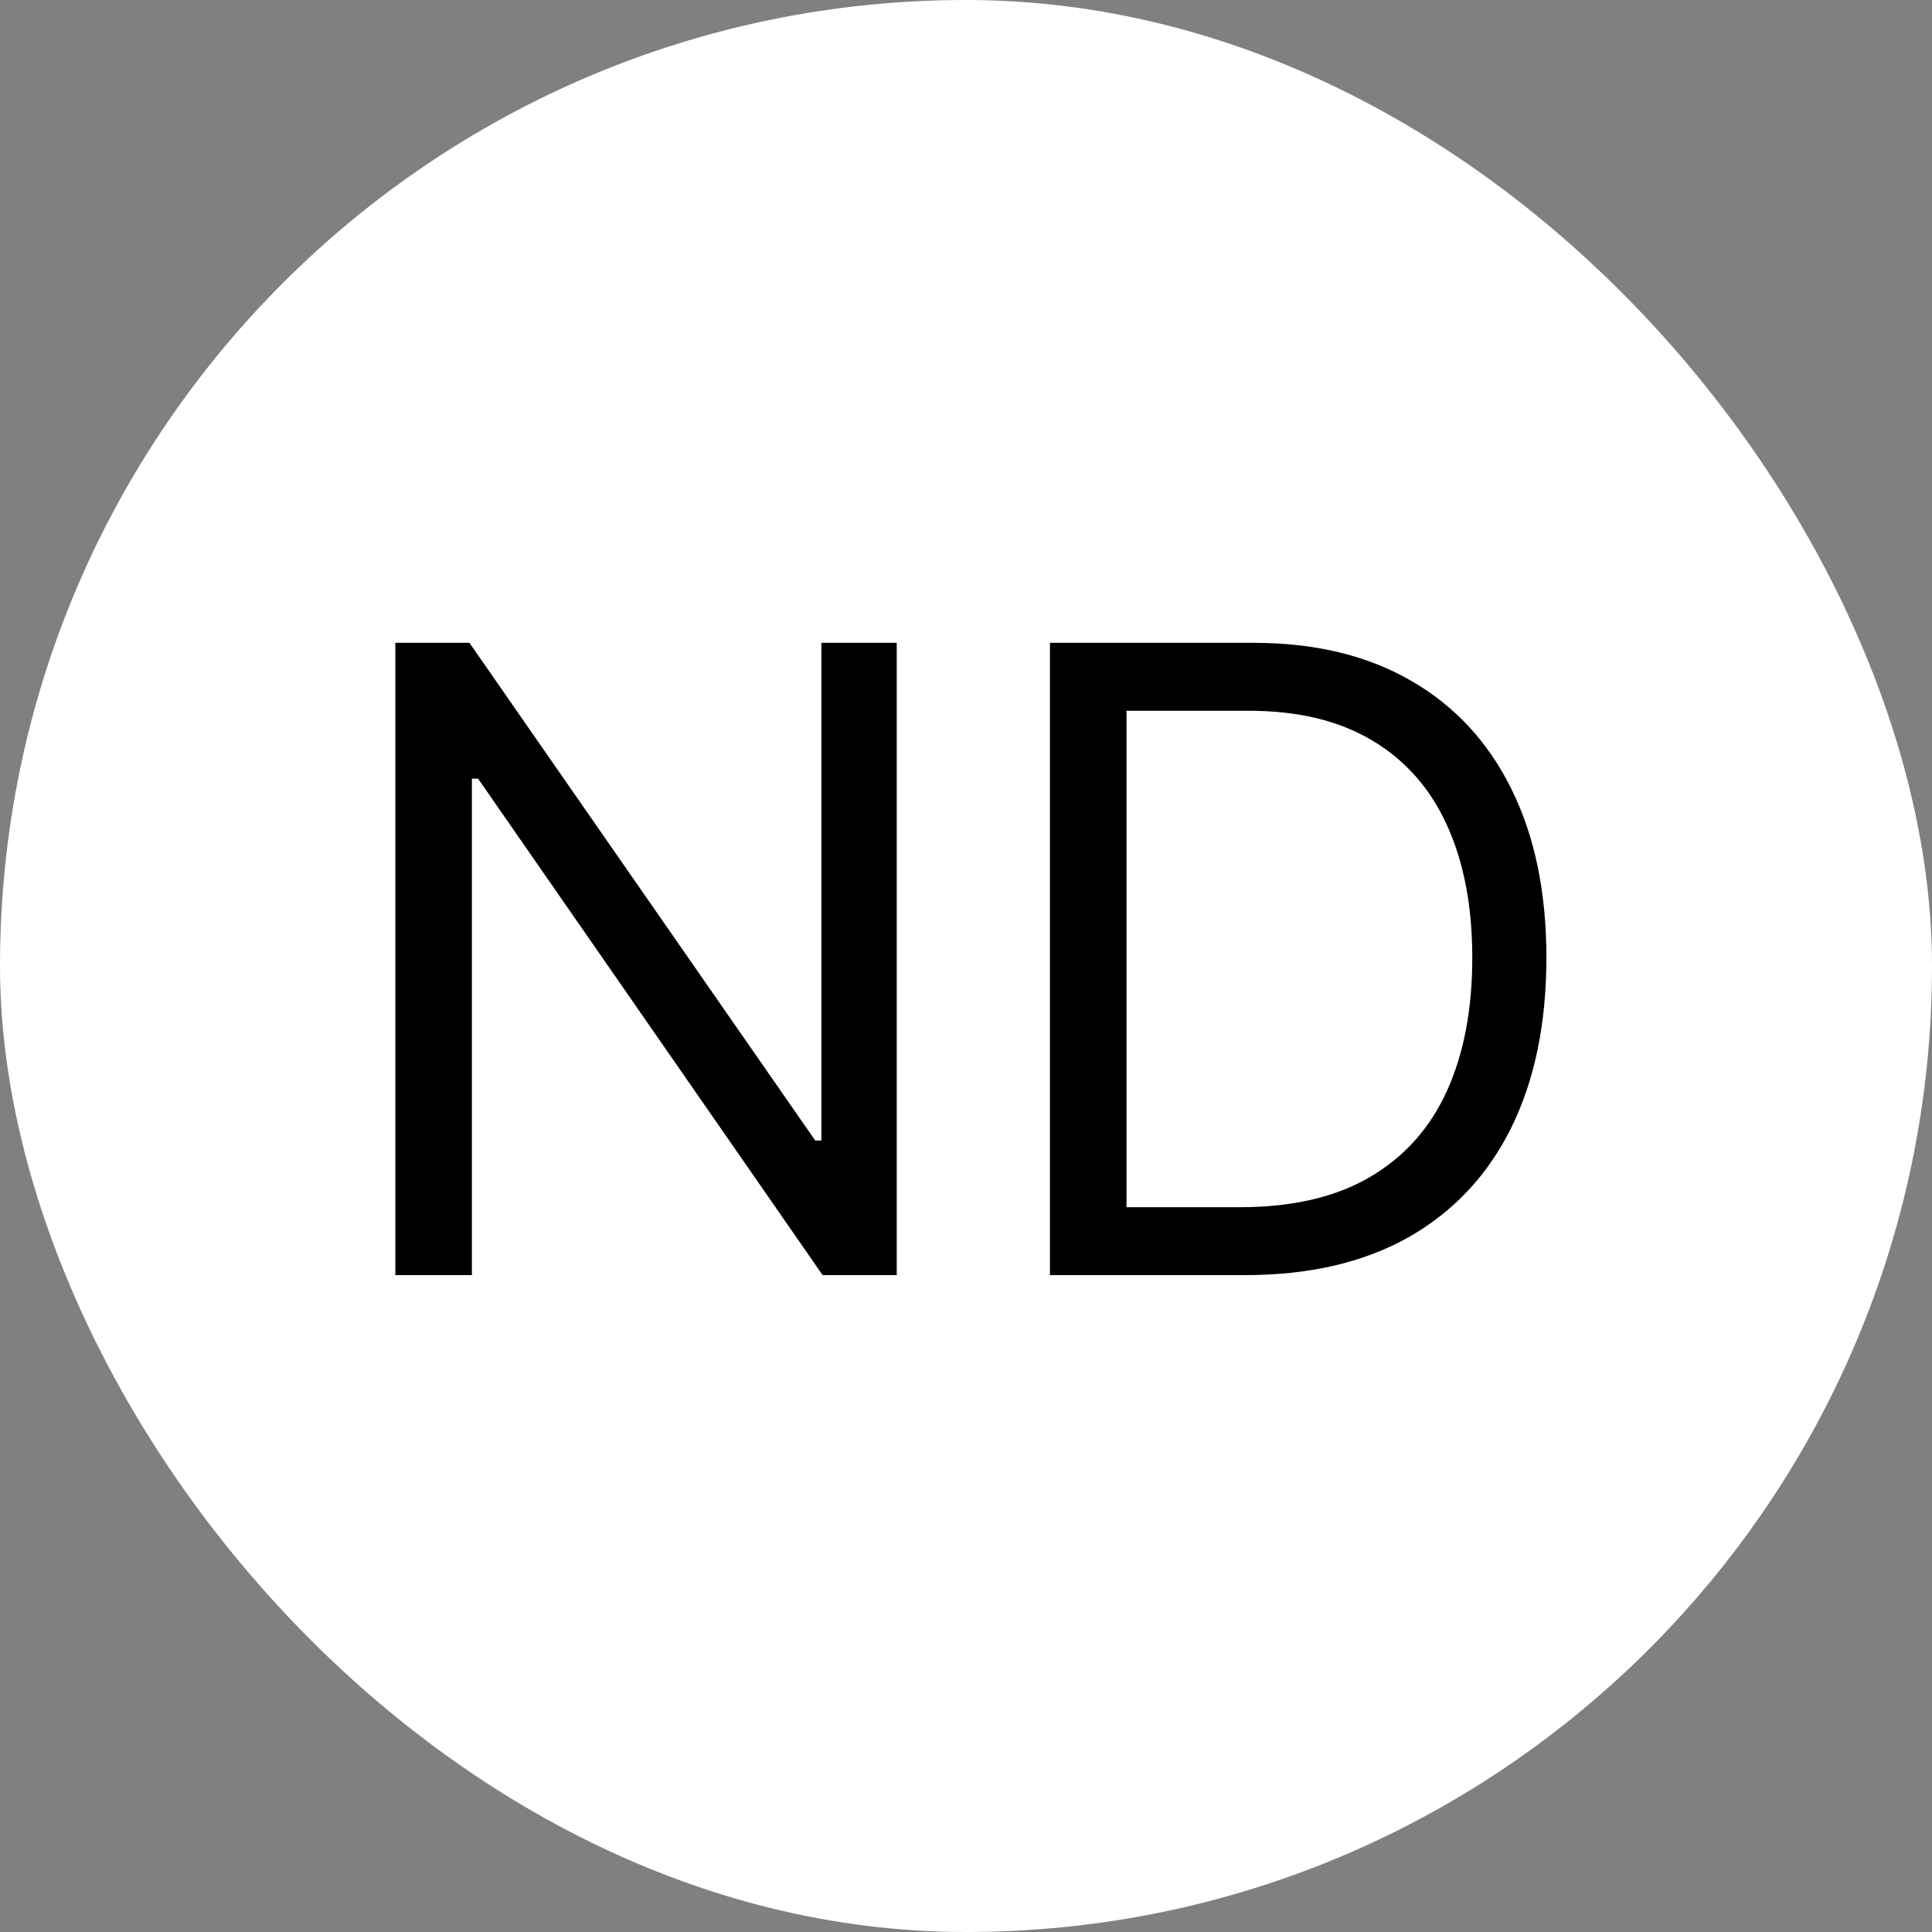
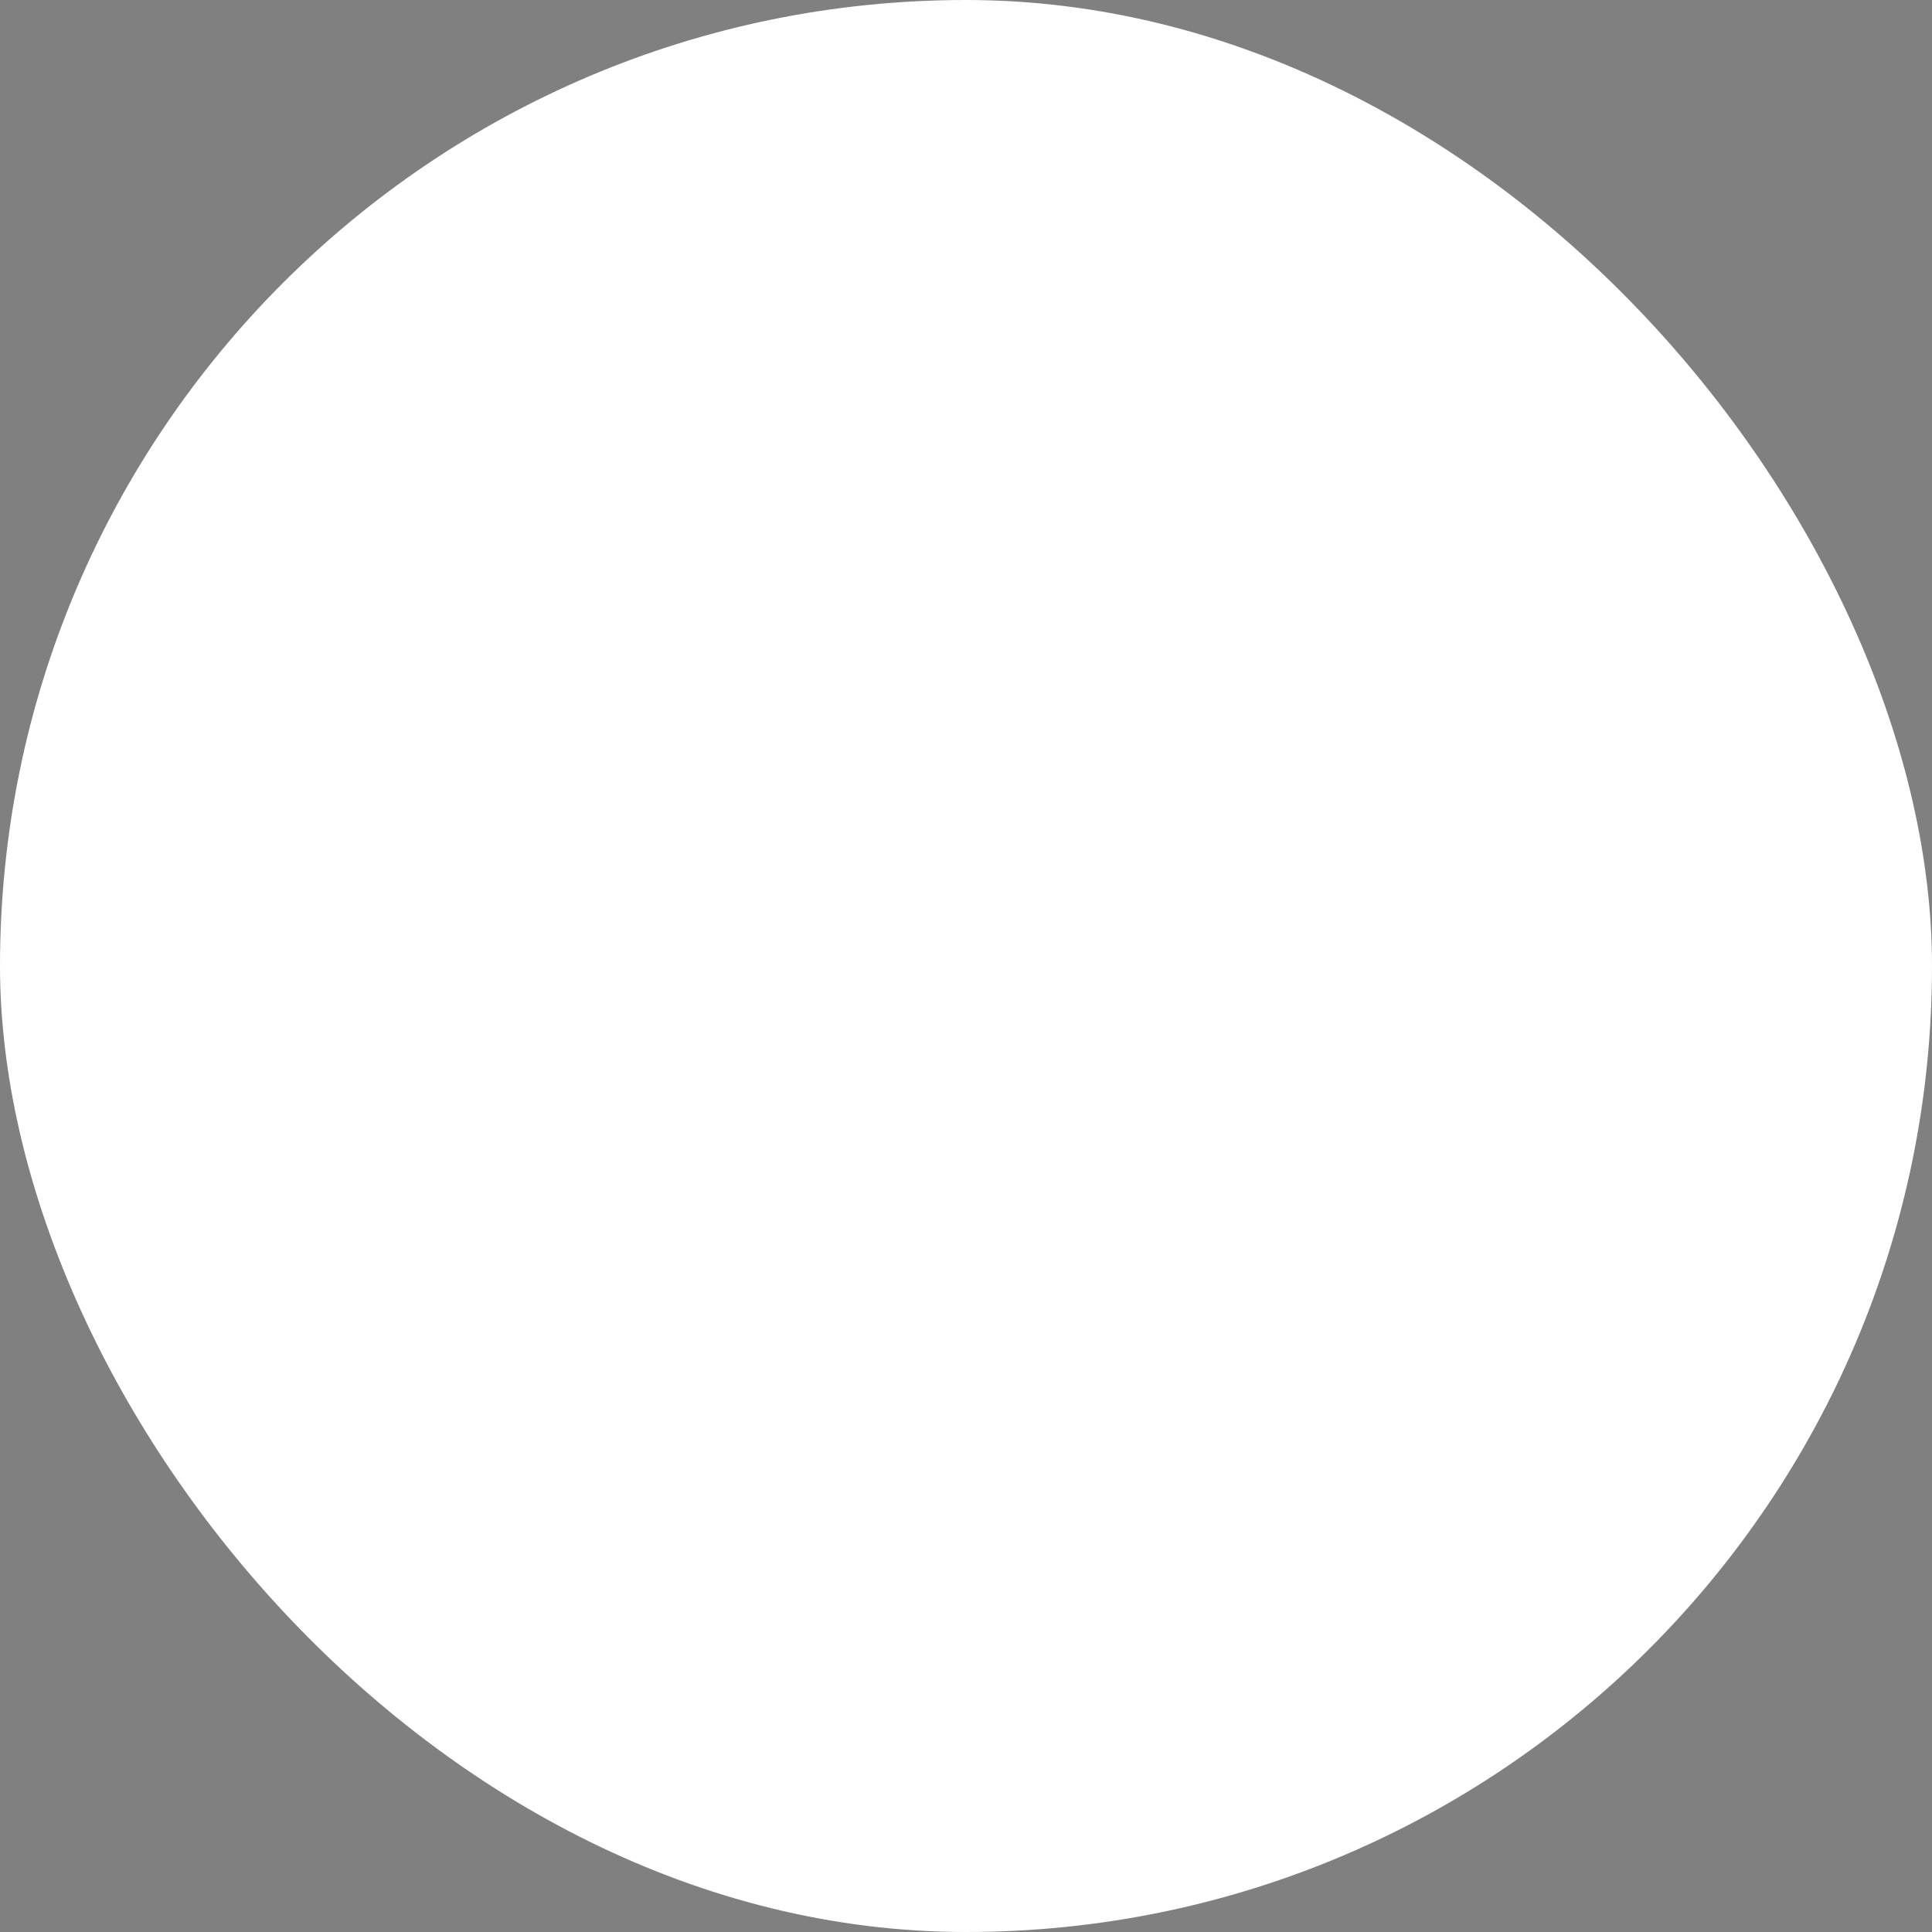
<svg xmlns="http://www.w3.org/2000/svg" width="200" height="200" viewBox="0 0 200 200" fill="none">
  <rect x="0" y="0" width="200" height="200" fill="#808080" stroke="none" />
  <rect width="200" height="200" rx="100" fill="white" />
-   <path d="M92.829 66.546V132H85.159L49.492 80.608H48.852V132H40.926V66.546H48.597L84.392 118.065H85.031V66.546H92.829ZM128.889 132H108.69V66.546H129.784C136.133 66.546 141.566 67.856 146.083 70.477C150.6 73.076 154.063 76.815 156.47 81.695C158.878 86.553 160.082 92.369 160.082 99.145C160.082 105.963 158.867 111.833 156.438 116.755C154.009 121.656 150.472 125.427 145.828 128.069C141.183 130.69 135.536 132 128.889 132ZM116.616 124.969H128.377C133.789 124.969 138.274 123.925 141.833 121.837C145.391 119.749 148.044 116.776 149.791 112.92C151.538 109.063 152.411 104.472 152.411 99.145C152.411 93.861 151.548 89.312 149.823 85.498C148.097 81.663 145.519 78.722 142.088 76.677C138.658 74.61 134.386 73.577 129.272 73.577H116.616V124.969Z" fill="black" />
</svg>